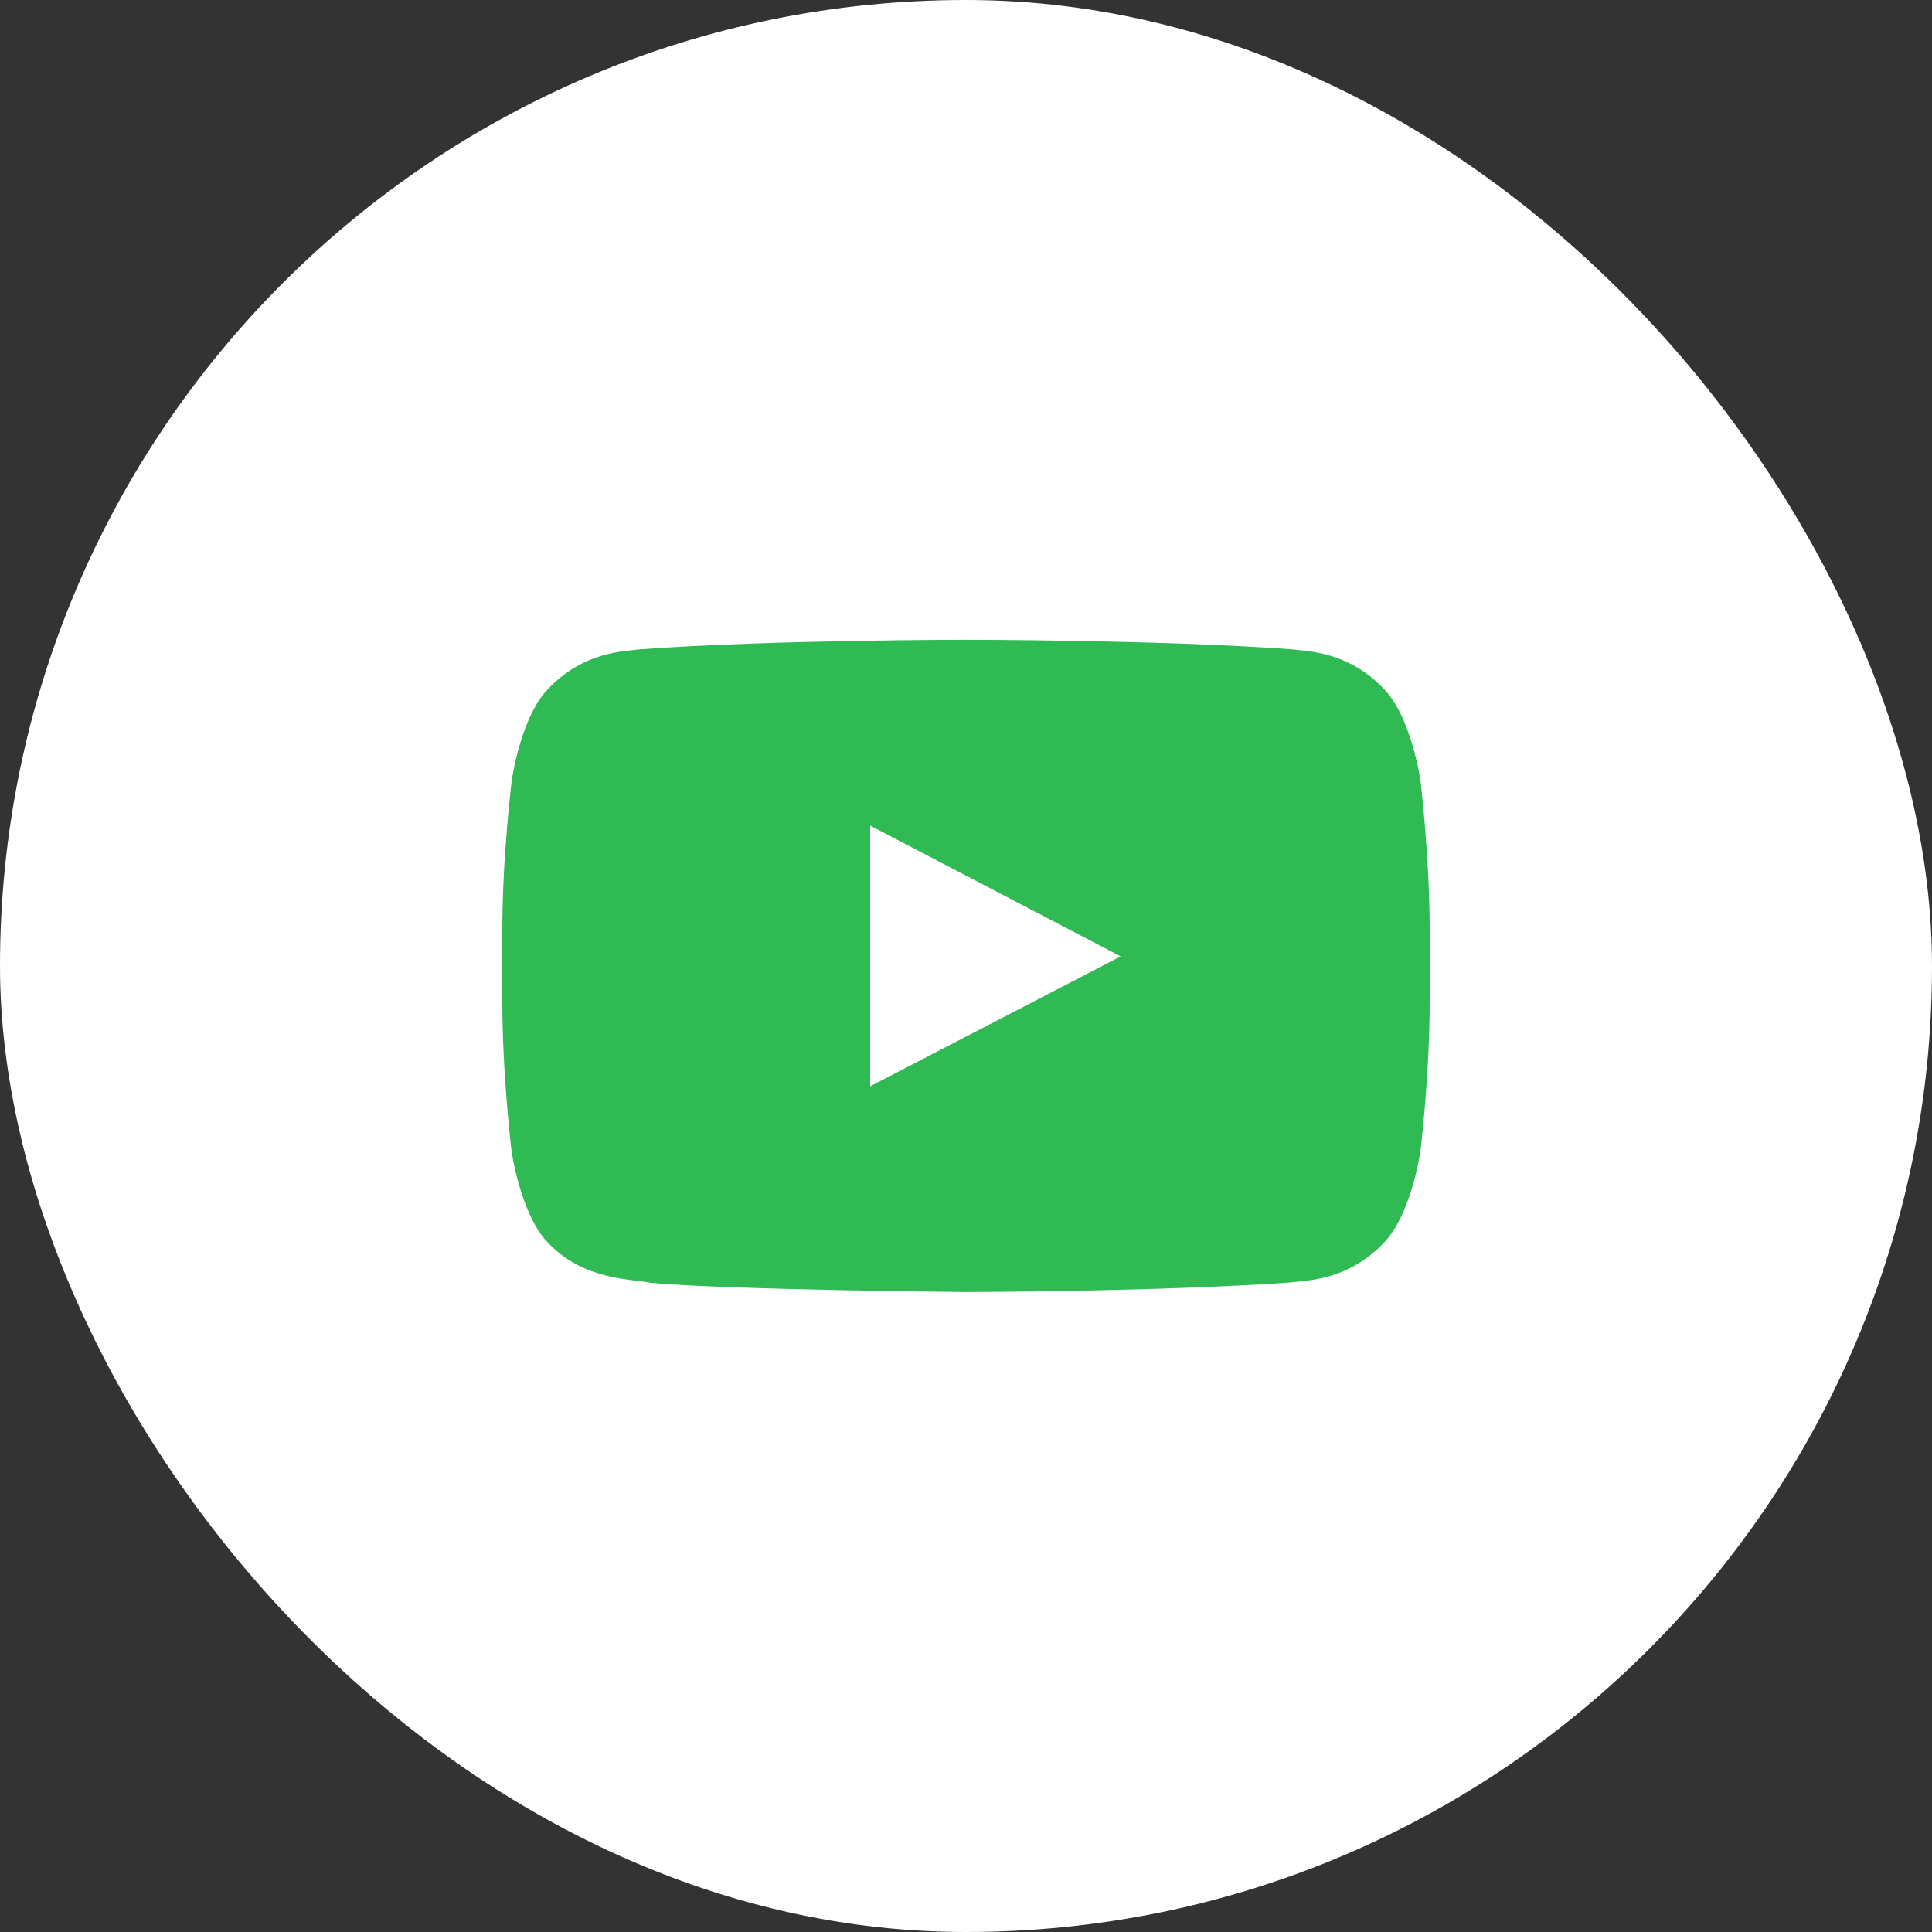
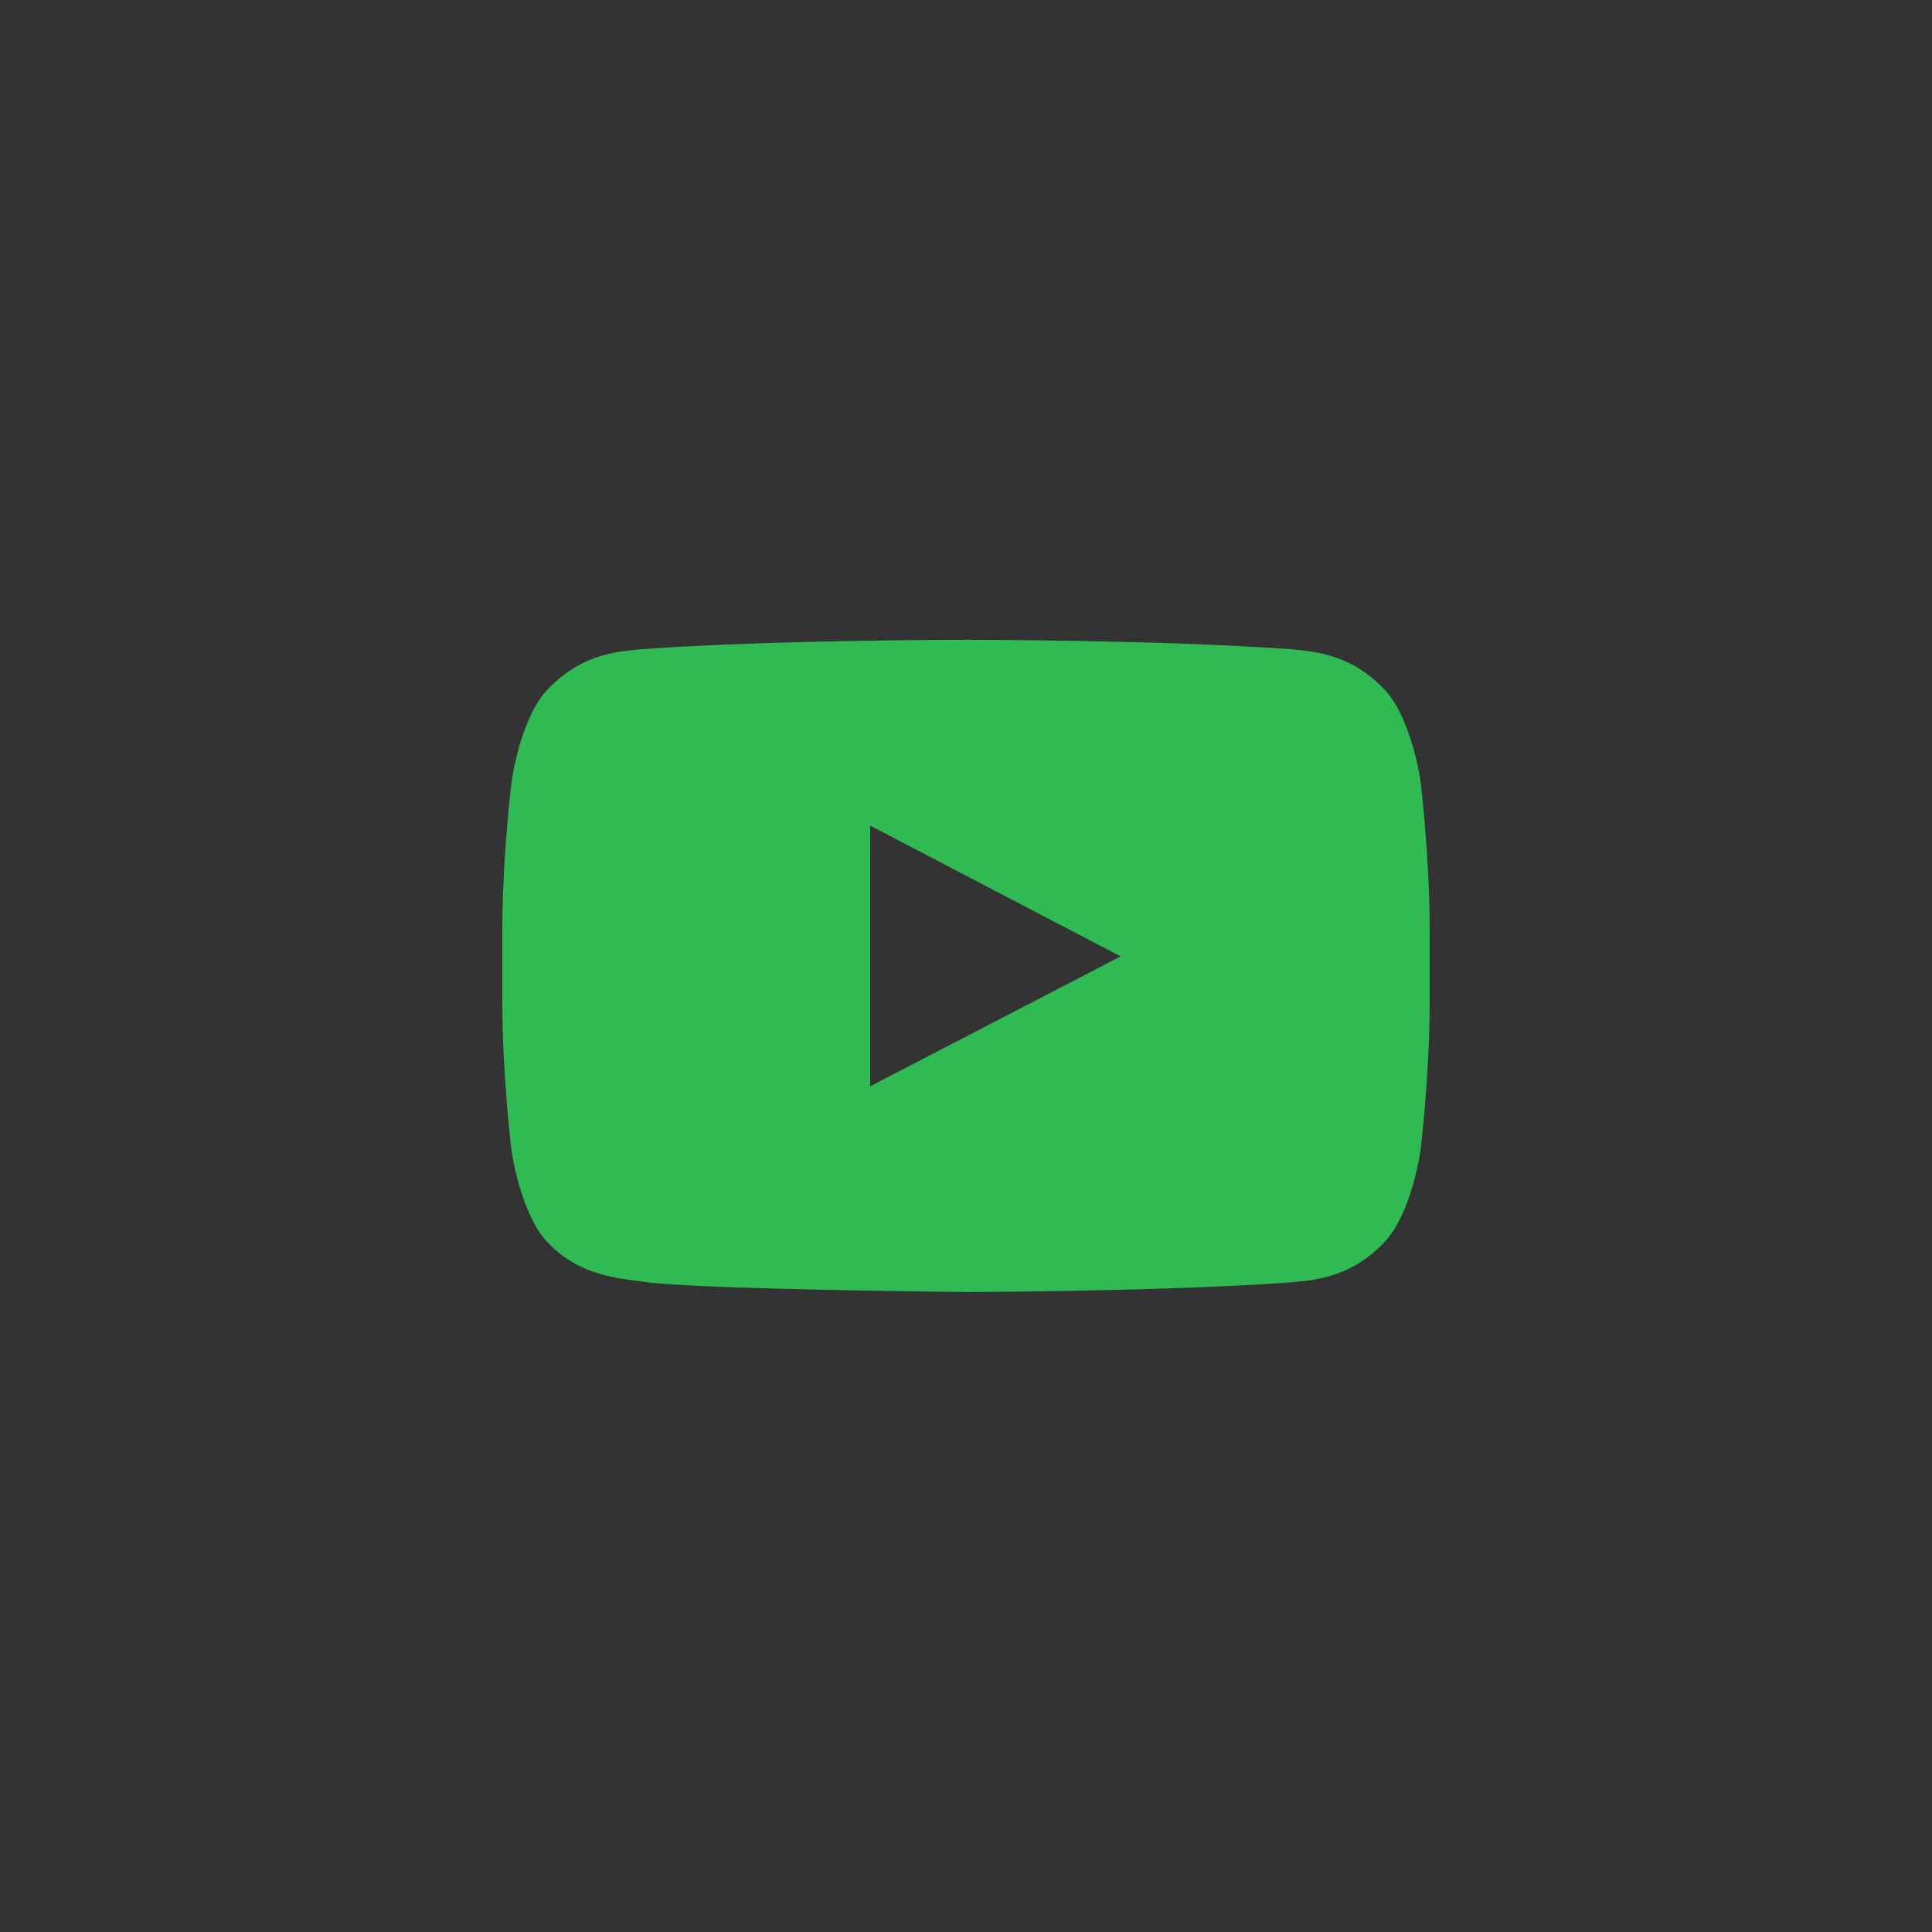
<svg xmlns="http://www.w3.org/2000/svg" width="100" height="100" viewBox="0 0 100 100" fill="none">
  <rect x="0" y="0" width="100" height="100" fill="#333333" stroke="none" />
-   <rect width="100" height="100" rx="50" fill="white" />
  <path d="M73.522 40.4C73.522 40.4 73.053 37.09 71.609 35.637C69.781 33.725 67.737 33.715 66.8 33.603C60.087 33.115 50.009 33.115 50.009 33.115H49.991C49.991 33.115 39.913 33.115 33.2 33.603C32.263 33.715 30.219 33.725 28.391 35.637C26.947 37.09 26.488 40.4 26.488 40.4C26.488 40.4 26 44.29 26 48.172V51.809C26 55.69 26.478 59.581 26.478 59.581C26.478 59.581 26.947 62.89 28.381 64.343C30.209 66.256 32.609 66.19 33.678 66.397C37.522 66.762 50 66.875 50 66.875C50 66.875 60.087 66.856 66.8 66.378C67.737 66.265 69.781 66.256 71.609 64.343C73.053 62.89 73.522 59.581 73.522 59.581C73.522 59.581 74 55.7 74 51.809V48.172C74 44.29 73.522 40.4 73.522 40.4ZM45.041 56.225V42.734L58.006 49.503L45.041 56.225Z" fill="#2FBA53" />
</svg>